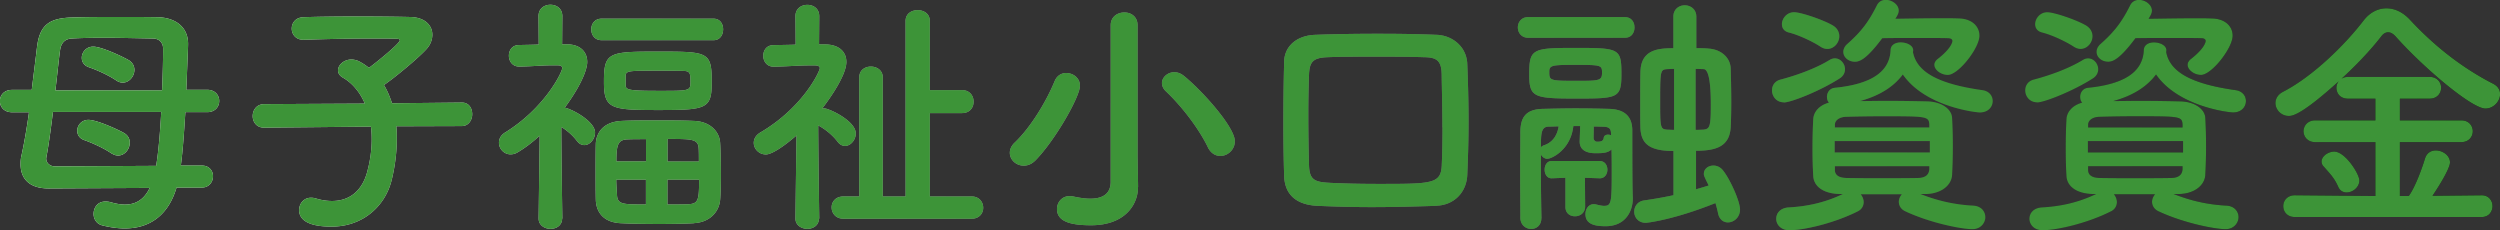
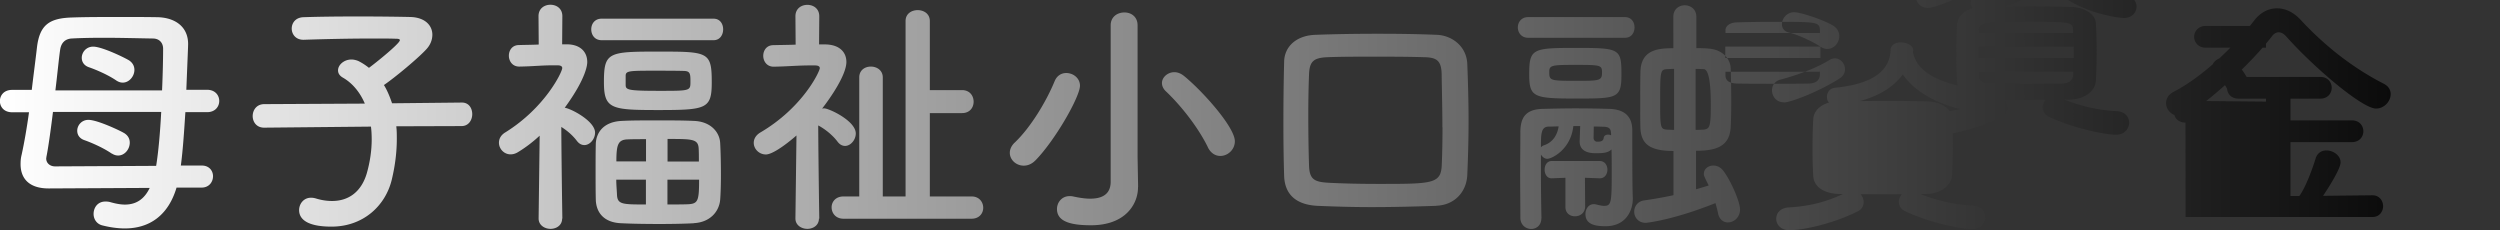
<svg xmlns="http://www.w3.org/2000/svg" data-name="レイヤー 2" width="236.95" height="21.82" viewBox="0 0 236.95 21.82">
  <rect x="0" y="0" width="236.95" height="21.82" fill="#333333" stroke="none" />
  <defs>
    <linearGradient id="a" data-name="名称未設定グラデーション" x1="0" y1="10.91" x2="236.95" y2="10.91" gradientUnits="userSpaceOnUse">
      <stop offset="0" stop-color="#fff" />
      <stop offset="1" />
    </linearGradient>
  </defs>
  <g data-name="design">
-     <path d="M16.73 17.79c-.79 2.64-2.57 3.86-4.9 3.86-.67 0-1.39-.1-2.14-.29-.55-.14-.82-.62-.82-1.08 0-.6.38-1.18 1.13-1.18.17 0 .34.02.5.07.5.14.94.22 1.34.22 1.08 0 1.85-.53 2.35-1.58l-9.53.05h-.05c-1.92 0-2.66-1.01-2.66-2.3 0-.29.02-.58.1-.89.26-1.18.5-2.59.7-4.03H1.14c-.77 0-1.15-.53-1.15-1.06s.38-1.06 1.15-1.06h1.87c.17-1.44.36-2.86.5-4.08.26-2.06 1.15-2.71 3.26-2.78 1.37-.05 2.95-.05 4.51-.05 1.27 0 2.54 0 3.67.02 1.7.05 2.88.94 2.88 2.54 0 .26-.05 1.32-.17 4.34h1.97c.77 0 1.15.53 1.15 1.06s-.38 1.06-1.15 1.06h-2.06c-.12 1.85-.24 3.67-.43 5.06h1.99c.7 0 1.06.5 1.06 1.01 0 .55-.38 1.08-1.08 1.08h-2.4zM5.02 10.61c-.22 1.8-.46 3.48-.62 4.25 0 .05-.02.12-.02.17 0 .41.34.74.84.74l9.58-.05c.22-1.34.38-3.22.48-5.11H5.02zm10.34-2.04c.07-1.58.1-3.02.1-3.96 0-.48-.29-.94-.94-.96-1.37-.02-3.05-.07-4.68-.07-1.1 0-2.16.02-3.07.07-.62.05-.96.43-1.06 1.01-.12.77-.26 2.28-.46 3.91h10.1zm-4.78 5.98c-.84-.58-2.04-1.08-2.59-1.27-.48-.17-.67-.53-.67-.89 0-.5.41-1.03 1.06-1.03.89 0 3.24 1.13 3.46 1.3.34.24.46.55.46.86 0 .62-.48 1.22-1.1 1.22-.19 0-.38-.05-.6-.19zm.46-6.91c-.84-.58-2.06-1.08-2.62-1.27-.48-.17-.67-.53-.67-.89 0-.53.43-1.06 1.08-1.06.89 0 3.19 1.15 3.43 1.32.34.24.48.55.48.89 0 .6-.5 1.2-1.1 1.2-.19 0-.38-.05-.6-.19zm26.52 4.34c.05.38.05.77.05 1.2 0 1.15-.14 2.45-.48 3.86-.6 2.47-2.71 4.44-5.71 4.44-2.4 0-3.07-.77-3.07-1.56 0-.6.43-1.18 1.13-1.18.14 0 .29.02.46.07.55.17 1.06.24 1.54.24 1.58 0 2.78-.89 3.29-2.64.31-1.1.46-2.18.46-3.19 0-.43-.02-.84-.07-1.22l-10.11.1h-.02c-.72 0-1.08-.55-1.08-1.1s.36-1.13 1.1-1.13l9.53-.05c-.46-1.08-1.18-1.94-2.06-2.45-.34-.19-.48-.43-.48-.7 0-.53.58-1.03 1.27-1.03.19 0 .43.05.65.14.34.17.67.38 1.01.65.53-.38 2.93-2.3 2.93-2.62 0-.1-.12-.14-.41-.14-.62-.02-1.34-.02-2.09-.02-2.09 0-4.54.05-6.6.12h-.05c-.72 0-1.1-.53-1.1-1.06s.36-1.06 1.13-1.08c1.49-.05 3.34-.07 5.14-.07s3.58.02 4.92.05c1.46.02 2.14.82 2.14 1.68 0 .48-.19.98-.58 1.39-.72.79-2.86 2.59-4.01 3.38.31.5.55 1.08.77 1.73l6.6-.07h.02c.67 0 .98.55.98 1.1s-.34 1.13-1.01 1.13l-6.17.02zm15.72 8.73c0 .65-.55.98-1.1.98s-1.13-.34-1.13-.98v-.02l.1-7.83c-.65.6-1.34 1.13-2.09 1.58-.24.14-.46.19-.67.19-.62 0-1.1-.53-1.1-1.1 0-.36.17-.72.6-.98 3.79-2.35 5.4-5.74 5.4-6.1 0-.24-.31-.26-.46-.26h-.38c-1.18 0-1.87.1-3.22.12h-.02c-.65 0-.98-.53-.98-1.03s.31-1.01.96-1.01c.65-.02 1.27-.02 1.87-.05l-.02-2.69c0-.72.55-1.08 1.13-1.08s1.13.36 1.13 1.08l-.02 2.67h.48c1.25.02 1.9.72 1.9 1.68 0 .17-.02 1.44-2.14 4.34.05 0 .1 0 .14.02.79.22 2.74 1.32 2.74 2.33 0 .62-.5 1.18-1.01 1.18-.24 0-.48-.1-.7-.38-.41-.55-.96-1.01-1.49-1.34.02 3.74.1 8.67.1 8.67v.02zm3.74-16.9c-.65 0-.98-.5-.98-1.03s.34-1.01.98-1.01h10.61c.62 0 .91.5.91 1.01s-.29 1.03-.91 1.03H57.02zm8.74 17.35c-.96.05-2.11.07-3.24.07-1.3 0-2.59-.02-3.6-.07-1.63-.05-2.4-.96-2.45-2.21-.02-.84-.02-1.78-.02-2.69s0-1.85.02-2.66c.05-1.01.7-2.06 2.47-2.14.94-.05 2.14-.05 3.34-.05s2.45 0 3.48.05c1.56.05 2.45 1.03 2.5 2.11.05.89.07 1.97.07 3.02 0 .84-.02 1.66-.07 2.33-.1 1.18-1.01 2.16-2.5 2.23zM62.4 10.43c-4.49 0-5.16-.1-5.16-2.66 0-2.83.43-2.88 5.16-2.88s5.06.02 5.06 2.9c0 2.52-.48 2.64-5.06 2.64zm-1.18 2.76c-.65 0-1.25 0-1.7.02-.94.02-1.1.48-1.1 2.09h2.81v-2.11zm0 3.84h-2.81c0 .5.05.98.07 1.46.05.89.55.89 2.74.89v-2.35zm-1.92-9c0 .48.14.58 3.19.58s2.95 0 2.95-.98c0-.72-.07-.91-.72-.91-.74-.02-1.78-.02-2.78-.02-2.3 0-2.62.02-2.64.46v.89zm6.94 7.27c0-.43 0-.84-.02-1.22-.05-.91-.6-.91-2.95-.91v2.14h2.98zm-2.98 1.73v2.35c.7 0 1.39 0 1.94-.02.96-.05 1.06-.31 1.06-2.33h-3zm14.36 3.68c0 .65-.55.98-1.1.98s-1.13-.34-1.13-.98v-.02l.1-7.85c-1.22 1.06-2.35 1.8-2.9 1.8-.65 0-1.15-.53-1.15-1.1 0-.36.19-.72.62-.98 4.06-2.38 5.64-5.81 5.64-6.1 0-.24-.31-.26-.48-.26h-.38c-1.3 0-2.16.1-3.5.12h-.02c-.65 0-.98-.53-.98-1.03s.31-1.01.96-1.01c.7-.02 1.39-.02 2.11-.05l-.02-2.69c0-.72.55-1.08 1.13-1.08s1.13.36 1.13 1.08l-.02 2.67h.6c1.32.02 1.99.72 1.99 1.66 0 1.22-1.49 3.38-2.3 4.42.05 0 .12-.02.19-.02.46 0 3 1.18 3 2.38 0 .62-.5 1.18-1.01 1.18-.24 0-.48-.1-.7-.38-.5-.67-1.25-1.25-1.85-1.56.02 3.77.1 8.83.1 8.83v.02zm2.33.02c-.74 0-1.13-.53-1.13-1.08 0-.5.36-1.03 1.13-1.03h1.49V7.34c0-.7.55-1.03 1.1-1.03s1.13.34 1.13 1.03v11.28h2.16V1.99c0-.7.58-1.03 1.15-1.03s1.15.34 1.15 1.03v6.55h3.05c.74 0 1.1.55 1.1 1.1s-.36 1.08-1.1 1.08h-3.05v7.9h3.96c.72 0 1.1.53 1.1 1.08 0 .5-.36 1.03-1.1 1.03H79.95zm17.08-5.03c-.72 0-1.32-.55-1.32-1.22 0-.31.14-.67.48-.98 1.51-1.44 2.98-3.89 3.77-5.81.22-.53.65-.77 1.1-.77.65 0 1.3.48 1.3 1.2 0 1.06-2.38 5.21-4.22 7.08-.36.36-.74.5-1.1.5zm10.83 2.02v.05c0 1.51-1.13 3.58-4.46 3.58-1.94 0-3.22-.36-3.22-1.54 0-.62.46-1.22 1.18-1.22.1 0 .22 0 .31.02.55.12 1.13.22 1.66.22 1.08 0 1.94-.38 1.94-1.61V2.4c0-.82.65-1.22 1.3-1.22s1.25.41 1.25 1.22v12.48l.05 2.83zm6.62-3.77c-.89-1.82-2.47-3.86-3.94-5.26-.29-.26-.41-.55-.41-.82 0-.55.55-1.03 1.18-1.03.29 0 .62.12.91.36 1.75 1.42 4.82 4.85 4.82 6.19 0 .79-.67 1.39-1.37 1.39-.46 0-.91-.24-1.2-.84zm21.63 5.56c-2.09.07-4.13.12-6.14.12-1.73 0-3.41-.05-5.09-.12-2.06-.1-3.12-1.1-3.17-2.86-.05-1.61-.07-3.26-.07-4.97 0-1.9.02-3.84.07-5.81.02-1.49 1.2-2.52 2.98-2.57 1.9-.07 3.86-.1 5.86-.1 1.82 0 3.7.02 5.62.1 1.44.05 2.83 1.08 2.9 2.76.07 1.75.12 3.6.12 5.4s-.05 3.53-.12 5.11c-.07 1.66-1.25 2.88-2.95 2.93zm.6-7.44c0-1.78-.05-3.5-.07-5.02-.02-1.37-.53-1.61-1.7-1.63-1.61-.05-3.22-.05-4.75-.05s-3.02 0-4.34.05c-1.37.05-1.73.41-1.78 1.63-.05 1.3-.07 2.57-.07 3.82 0 1.61.02 3.22.07 4.83.05 1.37.55 1.56 2.02 1.63 1.42.07 2.95.1 4.54.1 5.14 0 5.95 0 6.02-1.8.05-1.15.07-2.35.07-3.55zm8.13-8.49c-.65 0-.98-.5-.98-.98 0-.5.34-.98.98-.98h9.17c.62 0 .91.48.91.98s-.29.98-.91.98h-9.17zm1.25 17.11c0 .67-.48 1.01-.96 1.01-.5 0-1.01-.36-1.03-1.03 0-1.32-.02-2.71-.02-4.13s.02-2.78.02-4.06c.02-1.32.48-2.11 2.09-2.16.89-.02 1.97-.05 3.1-.05s2.28.02 3.26.05c1.46.05 2.14.74 2.16 1.99 0 4.92.02 5.74.05 6.46v.05c0 1.1-.62 2.62-2.59 2.62-.98 0-1.9-.17-1.9-1.15 0-.48.29-.94.79-.94.07 0 .12 0 .19.02.29.07.55.14.79.14.67 0 .72-.31.72-3.07 0-.74 0-1.54-.02-2.28-.36.36-.91.36-1.51.36-.29 0-1.51 0-1.51-1.1v-.05l.05-1.42h-.65c-.24 2.23-2.04 3.1-2.47 3.1-.26 0-.48-.19-.6-.41v1.63c0 1.51.02 3.05.05 4.39v.02zm3.29-11.35c-4.01 0-4.44-.12-4.44-2.28 0-2.45.29-2.52 4.44-2.52s4.3.07 4.3 2.52c0 2.26-.38 2.28-4.3 2.28zM146.79 12c-.74 0-.74.72-.74 1.97.05-.07.14-.14.26-.19.98-.31 1.32-1.15 1.42-1.8-.31 0-.65.02-.94.02zm4.82 4.9l-1.39-.05.02 2.71c0 .62-.48.94-.96.94s-.91-.29-.91-.89v-2.76l-1.3.05h-.02c-.43 0-.65-.41-.65-.82s.22-.82.67-.82h4.54c.5 0 .74.41.74.82s-.24.82-.72.82h-.02zm-2.3-10.75c-2.14 0-2.47.02-2.47.62 0 .86 0 .89 2.5.89 2.23 0 2.5 0 2.5-.77 0-.72-.1-.74-2.52-.74zm3.38 6.46c-.02-.38-.14-.58-.72-.6-.31 0-.6-.02-.91-.02l-.02 1.08c0 .22.17.36.31.36.34 0 .6-.02.65-.36.02-.22.22-.31.41-.31.1 0 .19.02.29.07v-.22zm5.93 1.7c-2.33 0-3.07-.72-3.14-2.16-.02-.55-.02-1.37-.02-2.21 0-1.13 0-2.33.02-3.07.02-2.14 1.61-2.3 3.12-2.3V1.58c0-.72.55-1.08 1.08-1.08s1.1.36 1.1 1.08v2.98c.5 0 .96.02 1.2.05 1.1.07 2.04.82 2.06 1.92.02.84.05 1.99.05 3.1 0 .91-.02 1.78-.05 2.4-.1 1.82-1.32 2.26-3.29 2.26v3.65c.41-.12.82-.24 1.2-.36-.41-.82-.46-.94-.46-1.1 0-.48.43-.79.91-.79.29 0 .6.12.84.38.67.77 1.68 2.98 1.68 3.79 0 .74-.58 1.22-1.15 1.22-.41 0-.82-.26-.94-.89-.05-.26-.14-.6-.24-.94-4.08 1.63-6.53 1.87-6.6 1.87-.72 0-1.1-.53-1.1-1.06 0-.48.31-.96.91-1.06.98-.14 1.94-.31 2.81-.5v-4.2zm.05-7.78c-.26 0-.48.02-.62.02-.67.05-.7.07-.7 2.93 0 2.62 0 2.76.67 2.81.14 0 .36.02.65.02V6.53zm2.04 5.78c.34 0 .58-.02.72-.02.62-.07.72-.22.72-2.38q0-3.31-.67-3.36c-.19 0-.46-.02-.77-.02v5.78zm8.37-2.61c-.72 0-1.13-.58-1.13-1.13 0-.46.26-.89.82-1.03 1.56-.41 3.34-1.06 4.66-1.87.17-.1.34-.14.48-.14.53 0 .96.5.96 1.03 0 .31-.14.65-.53.89-1.92 1.22-4.61 2.26-5.26 2.26zm12.94 8.69c1.66.65 3.24 1.01 5.02 1.1.77.05 1.13.58 1.13 1.1s-.43 1.13-1.22 1.13c-1.1 0-4.1-.62-6.38-1.7-.41-.19-.6-.55-.6-.89 0-.26.12-.53.29-.72h-3.91c.17.19.29.48.29.74 0 .34-.17.7-.58.89-2.18 1.1-5.06 1.78-6.46 1.78-.82 0-1.25-.55-1.25-1.08s.38-1.03 1.18-1.08c1.82-.1 3.48-.48 5.14-1.27h-.24c-1.63-.02-2.52-.74-2.57-1.7-.05-.84-.07-1.7-.07-2.57 0-.98.02-1.94.07-2.81.02-.6.46-1.3 1.49-1.58-.14-.14-.19-.36-.19-.55 0-.41.26-.82.77-.86 3.34-.34 5.18-1.46 5.26-3.58.02-.5.48-.72.96-.72.58 0 1.18.29 1.18.74v.1l-.02.07c.34 1.78 2.14 3 6.62 3.62.62.1.94.55.94 1.03 0 .53-.41 1.08-1.22 1.08-.36 0-5.18-.53-7.3-3.6-.82 1.1-2.11 1.99-4.06 2.52.84 0 1.68-.02 2.54-.02 1.22 0 2.47.02 3.79.05 1.39.02 2.35.72 2.4 1.56.05.91.07 1.8.07 2.69s-.02 1.78-.07 2.71c-.05.98-1.01 1.8-2.52 1.82h-.46zm-9.48-13.97c-.86-.55-2.14-1.13-3-1.34-.46-.12-.65-.43-.65-.79 0-.53.46-1.13 1.15-1.13.65 0 2.71.7 3.62 1.22.48.26.67.67.67 1.06 0 .6-.5 1.2-1.13 1.2-.22 0-.43-.07-.67-.22zm10.37 8.95h-9.02v1.08h9.02v-1.08zm-.05-1.58c-.05-.77-.29-.77-4.46-.77-1.15 0-2.3.02-3.41.05-.7.02-1.06.36-1.08.72v.29h8.95v-.29zm0 3.96h-8.95v.38c.02.53.46.72 1.1.74 1.08.02 2.21.02 3.36.02s2.3 0 3.43-.02c.67-.02 1.03-.29 1.06-.84v-.29zm-3.22-13.97c1.39-.02 3-.05 4.37-.05.62 0 1.18 0 1.63.02 1.25.02 1.97.74 1.97 1.63 0 1.18-1.99 3.72-3 3.72-.65 0-1.27-.48-1.27-.96 0-.19.1-.36.29-.53 1.22-.94 1.42-1.56 1.42-1.73 0-.14-.12-.26-.43-.26-.53-.02-1.61-.02-2.81-.02s-2.45 0-3.41.02c-1.49 1.99-2.14 2.23-2.59 2.23-.6 0-1.1-.41-1.1-.94 0-.24.12-.53.41-.77 1.27-1.13 1.99-2.06 2.78-3.65.19-.36.5-.5.84-.5.6 0 1.22.46 1.22 1.01 0 .17-.05.31-.14.48l-.17.29zm13.44 7.92c-.72 0-1.13-.58-1.13-1.13 0-.46.26-.89.82-1.03 1.56-.41 3.34-1.06 4.66-1.87.17-.1.34-.14.48-.14.53 0 .96.5.96 1.03 0 .31-.14.65-.53.89-1.92 1.22-4.61 2.26-5.26 2.26zm12.94 8.69c1.66.65 3.24 1.01 5.02 1.1.77.05 1.13.58 1.13 1.1s-.43 1.13-1.22 1.13c-1.1 0-4.1-.62-6.38-1.7-.41-.19-.6-.55-.6-.89 0-.26.12-.53.29-.72h-3.91c.17.19.29.48.29.74 0 .34-.17.7-.58.89-2.18 1.1-5.06 1.78-6.46 1.78-.82 0-1.25-.55-1.25-1.08s.38-1.03 1.18-1.08c1.82-.1 3.48-.48 5.14-1.27h-.24c-1.63-.02-2.52-.74-2.57-1.7-.05-.84-.07-1.7-.07-2.57 0-.98.02-1.94.07-2.81.02-.6.46-1.3 1.49-1.58-.14-.14-.19-.36-.19-.55 0-.41.26-.82.77-.86 3.34-.34 5.18-1.46 5.26-3.58.02-.5.48-.72.96-.72.58 0 1.18.29 1.18.74v.1l-.02.07c.34 1.78 2.14 3 6.62 3.62.62.1.94.55.94 1.03 0 .53-.41 1.08-1.22 1.08-.36 0-5.18-.53-7.3-3.6-.82 1.1-2.11 1.99-4.06 2.52.84 0 1.68-.02 2.54-.02 1.22 0 2.47.02 3.79.05 1.39.02 2.35.72 2.4 1.56.05.91.07 1.8.07 2.69s-.02 1.78-.07 2.71c-.05.98-1.01 1.8-2.52 1.82h-.46zm-9.48-13.97c-.86-.55-2.14-1.13-3-1.34-.46-.12-.65-.43-.65-.79 0-.53.46-1.13 1.15-1.13.65 0 2.71.7 3.62 1.22.48.26.67.67.67 1.06 0 .6-.5 1.2-1.13 1.2-.22 0-.43-.07-.67-.22zm10.37 8.95h-9.02v1.08h9.02v-1.08zm-.05-1.58c-.05-.77-.29-.77-4.46-.77-1.15 0-2.3.02-3.41.05-.7.02-1.06.36-1.08.72v.29h8.95v-.29zm0 3.96h-8.95v.38c.02.53.46.72 1.1.74 1.08.02 2.21.02 3.36.02s2.3 0 3.43-.02c.67-.02 1.03-.29 1.06-.84v-.29zm-3.22-13.97c1.39-.02 3-.05 4.37-.05.62 0 1.18 0 1.63.02 1.25.02 1.97.74 1.97 1.63 0 1.18-1.99 3.72-3 3.72-.65 0-1.27-.48-1.27-.96 0-.19.1-.36.29-.53 1.22-.94 1.42-1.56 1.42-1.73 0-.14-.12-.26-.43-.26-.53-.02-1.61-.02-2.81-.02s-2.45 0-3.41.02c-1.49 1.99-2.14 2.23-2.59 2.23-.6 0-1.1-.41-1.1-.94 0-.24.12-.53.41-.77 1.27-1.13 1.99-2.06 2.78-3.65.19-.36.5-.5.84-.5.6 0 1.22.46 1.22 1.01 0 .17-.05.31-.14.48l-.17.29zm13.87 18.79c-.72 0-1.1-.5-1.1-1.03s.38-1.03 1.1-1.03l7.63.07v-5.11h-5.71c-.72 0-1.1-.53-1.1-1.03s.38-1.03 1.1-1.03h5.71V9.35h-2.59c-.74 0-1.1-.5-1.1-1.03 0-.22.07-.43.22-.62-3.5 3.17-4.39 3.29-4.73 3.29-.74 0-1.27-.6-1.27-1.22 0-.41.22-.82.74-1.08 2.78-1.44 5.81-4.39 7.63-6.77.58-.74 1.34-1.13 2.14-1.13s1.58.36 2.28 1.13c2.35 2.52 4.99 4.56 7.85 6.02.46.24.65.6.65.98 0 .67-.6 1.37-1.39 1.37-1.3 0-5.86-3.86-8.5-6.82-.26-.29-.5-.41-.72-.41-.24 0-.48.14-.67.41-1.01 1.3-2.35 2.71-3.77 4.01.17-.12.38-.19.65-.19h7.73c.72 0 1.08.53 1.08 1.03s-.36 1.03-1.08 1.03h-2.83v2.06h5.83c.72 0 1.08.53 1.08 1.03s-.36 1.03-1.08 1.03h-5.83v5.11h.84c.6-.82 1.25-2.59 1.54-3.55.17-.55.58-.77 1.03-.77.65 0 1.34.48 1.34 1.13s-1.3 2.64-1.66 3.17l4.68-.05c.67 0 1.01.53 1.01 1.03s-.34 1.03-1.01 1.03h-17.71zm4.9-2.33c-.31 0-.62-.14-.79-.53-.38-.86-.79-1.25-1.39-1.94a.642.642 0 01-.19-.46c0-.5.62-.94 1.2-.94 1.03 0 2.38 2.11 2.38 2.74s-.62 1.13-1.2 1.13z" fill="url(#a)" />
-     <path d="M16.73 17.79c-.79 2.64-2.57 3.86-4.9 3.86-.67 0-1.39-.1-2.14-.29-.55-.14-.82-.62-.82-1.08 0-.6.38-1.18 1.13-1.18.17 0 .34.02.5.07.5.14.94.22 1.34.22 1.08 0 1.85-.53 2.35-1.58l-9.53.05h-.05c-1.92 0-2.66-1.01-2.66-2.3 0-.29.02-.58.1-.89.26-1.18.5-2.59.7-4.03H1.14c-.77 0-1.15-.53-1.15-1.06s.38-1.06 1.15-1.06h1.87c.17-1.44.36-2.86.5-4.08.26-2.06 1.15-2.71 3.26-2.78 1.37-.05 2.95-.05 4.51-.05 1.27 0 2.54 0 3.67.02 1.7.05 2.88.94 2.88 2.54 0 .26-.05 1.32-.17 4.34h1.97c.77 0 1.15.53 1.15 1.06s-.38 1.06-1.15 1.06h-2.06c-.12 1.85-.24 3.67-.43 5.06h1.99c.7 0 1.06.5 1.06 1.01 0 .55-.38 1.08-1.08 1.08h-2.4zM5.02 10.61c-.22 1.8-.46 3.48-.62 4.25 0 .05-.02.12-.02.17 0 .41.34.74.84.74l9.58-.05c.22-1.34.38-3.22.48-5.11H5.02zm10.34-2.04c.07-1.58.1-3.02.1-3.96 0-.48-.29-.94-.94-.96-1.37-.02-3.05-.07-4.68-.07-1.1 0-2.16.02-3.07.07-.62.05-.96.43-1.06 1.01-.12.77-.26 2.28-.46 3.91h10.1zm-4.78 5.98c-.84-.58-2.04-1.08-2.59-1.27-.48-.17-.67-.53-.67-.89 0-.5.41-1.03 1.06-1.03.89 0 3.24 1.13 3.46 1.3.34.24.46.55.46.86 0 .62-.48 1.22-1.1 1.22-.19 0-.38-.05-.6-.19zm.46-6.91c-.84-.58-2.06-1.08-2.62-1.27-.48-.17-.67-.53-.67-.89 0-.53.43-1.06 1.08-1.06.89 0 3.19 1.15 3.43 1.32.34.24.48.55.48.89 0 .6-.5 1.2-1.1 1.2-.19 0-.38-.05-.6-.19zm26.52 4.34c.05.38.05.77.05 1.2 0 1.15-.14 2.45-.48 3.86-.6 2.47-2.71 4.44-5.71 4.44-2.4 0-3.07-.77-3.07-1.56 0-.6.43-1.18 1.13-1.18.14 0 .29.02.46.07.55.17 1.06.24 1.54.24 1.58 0 2.78-.89 3.29-2.64.31-1.1.46-2.18.46-3.19 0-.43-.02-.84-.07-1.22l-10.11.1h-.02c-.72 0-1.08-.55-1.08-1.1s.36-1.13 1.1-1.13l9.53-.05c-.46-1.08-1.18-1.94-2.06-2.45-.34-.19-.48-.43-.48-.7 0-.53.58-1.03 1.27-1.03.19 0 .43.05.65.14.34.17.67.38 1.01.65.53-.38 2.93-2.3 2.93-2.62 0-.1-.12-.14-.41-.14-.62-.02-1.34-.02-2.09-.02-2.09 0-4.54.05-6.6.12h-.05c-.72 0-1.1-.53-1.1-1.06s.36-1.06 1.13-1.08c1.49-.05 3.34-.07 5.14-.07s3.58.02 4.92.05c1.46.02 2.14.82 2.14 1.68 0 .48-.19.98-.58 1.39-.72.79-2.86 2.59-4.01 3.38.31.5.55 1.08.77 1.73l6.6-.07h.02c.67 0 .98.55.98 1.1s-.34 1.13-1.01 1.13l-6.17.02zm15.72 8.73c0 .65-.55.98-1.1.98s-1.13-.34-1.13-.98v-.02l.1-7.83c-.65.6-1.34 1.13-2.09 1.58-.24.14-.46.19-.67.19-.62 0-1.1-.53-1.1-1.1 0-.36.17-.72.6-.98 3.79-2.35 5.4-5.74 5.4-6.1 0-.24-.31-.26-.46-.26h-.38c-1.18 0-1.87.1-3.22.12h-.02c-.65 0-.98-.53-.98-1.03s.31-1.01.96-1.01c.65-.02 1.27-.02 1.87-.05l-.02-2.69c0-.72.55-1.08 1.13-1.08s1.13.36 1.13 1.08l-.02 2.67h.48c1.25.02 1.9.72 1.9 1.68 0 .17-.02 1.44-2.14 4.34.05 0 .1 0 .14.02.79.22 2.74 1.32 2.74 2.33 0 .62-.5 1.18-1.01 1.18-.24 0-.48-.1-.7-.38-.41-.55-.96-1.01-1.49-1.34.02 3.74.1 8.67.1 8.67v.02zm3.74-16.9c-.65 0-.98-.5-.98-1.03s.34-1.01.98-1.01h10.61c.62 0 .91.5.91 1.01s-.29 1.03-.91 1.03H57.02zm8.74 17.35c-.96.05-2.11.07-3.24.07-1.3 0-2.59-.02-3.6-.07-1.63-.05-2.4-.96-2.45-2.21-.02-.84-.02-1.78-.02-2.69s0-1.85.02-2.66c.05-1.01.7-2.06 2.47-2.14.94-.05 2.14-.05 3.34-.05s2.45 0 3.48.05c1.56.05 2.45 1.03 2.5 2.11.05.89.07 1.97.07 3.02 0 .84-.02 1.66-.07 2.33-.1 1.18-1.01 2.16-2.5 2.23zM62.4 10.43c-4.49 0-5.16-.1-5.16-2.66 0-2.83.43-2.88 5.16-2.88s5.06.02 5.06 2.9c0 2.52-.48 2.64-5.06 2.64zm-1.18 2.76c-.65 0-1.25 0-1.7.02-.94.02-1.1.48-1.1 2.09h2.81v-2.11zm0 3.84h-2.81c0 .5.05.98.07 1.46.05.89.55.89 2.74.89v-2.35zm-1.92-9c0 .48.14.58 3.19.58s2.95 0 2.95-.98c0-.72-.07-.91-.72-.91-.74-.02-1.78-.02-2.78-.02-2.3 0-2.62.02-2.64.46v.89zm6.94 7.27c0-.43 0-.84-.02-1.22-.05-.91-.6-.91-2.95-.91v2.14h2.98zm-2.98 1.73v2.35c.7 0 1.39 0 1.94-.02.96-.05 1.06-.31 1.06-2.33h-3zm14.36 3.68c0 .65-.55.98-1.1.98s-1.13-.34-1.13-.98v-.02l.1-7.85c-1.22 1.06-2.35 1.8-2.9 1.8-.65 0-1.15-.53-1.15-1.1 0-.36.19-.72.62-.98 4.06-2.38 5.64-5.81 5.64-6.1 0-.24-.31-.26-.48-.26h-.38c-1.3 0-2.16.1-3.5.12h-.02c-.65 0-.98-.53-.98-1.03s.31-1.01.96-1.01c.7-.02 1.39-.02 2.11-.05l-.02-2.69c0-.72.55-1.08 1.13-1.08s1.13.36 1.13 1.08l-.02 2.67h.6c1.32.02 1.99.72 1.99 1.66 0 1.22-1.49 3.38-2.3 4.42.05 0 .12-.02.19-.02.46 0 3 1.18 3 2.38 0 .62-.5 1.18-1.01 1.18-.24 0-.48-.1-.7-.38-.5-.67-1.25-1.25-1.85-1.56.02 3.77.1 8.83.1 8.83v.02zm2.33.02c-.74 0-1.13-.53-1.13-1.08 0-.5.36-1.03 1.13-1.03h1.49V7.34c0-.7.55-1.03 1.1-1.03s1.13.34 1.13 1.03v11.28h2.16V1.99c0-.7.58-1.03 1.15-1.03s1.15.34 1.15 1.03v6.55h3.05c.74 0 1.1.55 1.1 1.1s-.36 1.08-1.1 1.08h-3.05v7.9h3.96c.72 0 1.1.53 1.1 1.08 0 .5-.36 1.03-1.1 1.03H79.95zm17.08-5.03c-.72 0-1.32-.55-1.32-1.22 0-.31.14-.67.48-.98 1.51-1.44 2.98-3.89 3.77-5.81.22-.53.65-.77 1.1-.77.65 0 1.3.48 1.3 1.2 0 1.06-2.38 5.21-4.22 7.08-.36.36-.74.5-1.1.5zm10.83 2.02v.05c0 1.51-1.13 3.58-4.46 3.58-1.94 0-3.22-.36-3.22-1.54 0-.62.46-1.22 1.18-1.22.1 0 .22 0 .31.02.55.12 1.13.22 1.66.22 1.08 0 1.94-.38 1.94-1.61V2.4c0-.82.65-1.22 1.3-1.22s1.25.41 1.25 1.22v12.48l.05 2.83zm6.62-3.77c-.89-1.82-2.47-3.86-3.94-5.26-.29-.26-.41-.55-.41-.82 0-.55.55-1.03 1.18-1.03.29 0 .62.12.91.36 1.75 1.42 4.82 4.85 4.82 6.19 0 .79-.67 1.39-1.37 1.39-.46 0-.91-.24-1.2-.84zm21.63 5.56c-2.09.07-4.13.12-6.14.12-1.73 0-3.41-.05-5.09-.12-2.06-.1-3.12-1.1-3.17-2.86-.05-1.61-.07-3.26-.07-4.97 0-1.9.02-3.84.07-5.81.02-1.49 1.2-2.52 2.98-2.57 1.9-.07 3.86-.1 5.86-.1 1.82 0 3.7.02 5.62.1 1.44.05 2.83 1.08 2.9 2.76.07 1.75.12 3.6.12 5.4s-.05 3.53-.12 5.11c-.07 1.66-1.25 2.88-2.95 2.93zm.6-7.44c0-1.78-.05-3.5-.07-5.02-.02-1.37-.53-1.61-1.7-1.63-1.61-.05-3.22-.05-4.75-.05s-3.02 0-4.34.05c-1.37.05-1.73.41-1.78 1.63-.05 1.3-.07 2.57-.07 3.82 0 1.61.02 3.22.07 4.83.05 1.37.55 1.56 2.02 1.63 1.42.07 2.95.1 4.54.1 5.14 0 5.95 0 6.02-1.8.05-1.15.07-2.35.07-3.55zm8.13-8.49c-.65 0-.98-.5-.98-.98 0-.5.34-.98.98-.98h9.17c.62 0 .91.48.91.98s-.29.98-.91.98h-9.17zm1.25 17.11c0 .67-.48 1.01-.96 1.01-.5 0-1.01-.36-1.03-1.03 0-1.32-.02-2.71-.02-4.13s.02-2.78.02-4.06c.02-1.32.48-2.11 2.09-2.16.89-.02 1.97-.05 3.1-.05s2.28.02 3.26.05c1.46.05 2.14.74 2.16 1.99 0 4.92.02 5.74.05 6.46v.05c0 1.1-.62 2.62-2.59 2.62-.98 0-1.9-.17-1.9-1.15 0-.48.29-.94.79-.94.07 0 .12 0 .19.02.29.07.55.14.79.14.67 0 .72-.31.72-3.07 0-.74 0-1.54-.02-2.28-.36.36-.91.36-1.51.36-.29 0-1.51 0-1.51-1.1v-.05l.05-1.42h-.65c-.24 2.23-2.04 3.1-2.47 3.1-.26 0-.48-.19-.6-.41v1.63c0 1.51.02 3.05.05 4.39v.02zm3.29-11.35c-4.01 0-4.44-.12-4.44-2.28 0-2.45.29-2.52 4.44-2.52s4.3.07 4.3 2.52c0 2.26-.38 2.28-4.3 2.28zM146.79 12c-.74 0-.74.72-.74 1.97.05-.07.14-.14.26-.19.98-.31 1.32-1.15 1.42-1.8-.31 0-.65.02-.94.02zm4.82 4.9l-1.39-.05.02 2.71c0 .62-.48.94-.96.94s-.91-.29-.91-.89v-2.76l-1.3.05h-.02c-.43 0-.65-.41-.65-.82s.22-.82.67-.82h4.54c.5 0 .74.41.74.82s-.24.82-.72.82h-.02zm-2.3-10.75c-2.14 0-2.47.02-2.47.62 0 .86 0 .89 2.5.89 2.23 0 2.5 0 2.5-.77 0-.72-.1-.74-2.52-.74zm3.38 6.46c-.02-.38-.14-.58-.72-.6-.31 0-.6-.02-.91-.02l-.02 1.08c0 .22.17.36.31.36.34 0 .6-.02.65-.36.02-.22.22-.31.41-.31.1 0 .19.02.29.07v-.22zm5.93 1.7c-2.33 0-3.07-.72-3.14-2.16-.02-.55-.02-1.37-.02-2.21 0-1.13 0-2.33.02-3.07.02-2.14 1.61-2.3 3.12-2.3V1.58c0-.72.55-1.08 1.08-1.08s1.1.36 1.1 1.08v2.98c.5 0 .96.02 1.2.05 1.1.07 2.04.82 2.06 1.92.02.84.05 1.99.05 3.1 0 .91-.02 1.78-.05 2.4-.1 1.82-1.32 2.26-3.29 2.26v3.65c.41-.12.82-.24 1.2-.36-.41-.82-.46-.94-.46-1.1 0-.48.43-.79.91-.79.29 0 .6.12.84.38.67.77 1.68 2.98 1.68 3.79 0 .74-.58 1.22-1.15 1.22-.41 0-.82-.26-.94-.89-.05-.26-.14-.6-.24-.94-4.08 1.63-6.53 1.87-6.6 1.87-.72 0-1.1-.53-1.1-1.06 0-.48.31-.96.91-1.06.98-.14 1.94-.31 2.81-.5v-4.2zm.05-7.78c-.26 0-.48.02-.62.02-.67.05-.7.07-.7 2.93 0 2.62 0 2.76.67 2.81.14 0 .36.02.65.02V6.53zm2.04 5.78c.34 0 .58-.02.72-.02.62-.07.72-.22.72-2.38q0-3.31-.67-3.36c-.19 0-.46-.02-.77-.02v5.78zm8.37-2.61c-.72 0-1.13-.58-1.13-1.13 0-.46.26-.89.82-1.03 1.56-.41 3.34-1.06 4.66-1.87.17-.1.34-.14.48-.14.53 0 .96.5.96 1.03 0 .31-.14.65-.53.89-1.92 1.22-4.61 2.26-5.26 2.26zm12.94 8.69c1.66.65 3.24 1.01 5.02 1.1.77.05 1.13.58 1.13 1.1s-.43 1.13-1.22 1.13c-1.1 0-4.1-.62-6.38-1.7-.41-.19-.6-.55-.6-.89 0-.26.12-.53.29-.72h-3.91c.17.19.29.48.29.74 0 .34-.17.7-.58.89-2.18 1.1-5.06 1.78-6.46 1.78-.82 0-1.25-.55-1.25-1.08s.38-1.03 1.18-1.08c1.82-.1 3.48-.48 5.14-1.27h-.24c-1.63-.02-2.52-.74-2.57-1.7-.05-.84-.07-1.7-.07-2.57 0-.98.02-1.94.07-2.81.02-.6.46-1.3 1.49-1.58-.14-.14-.19-.36-.19-.55 0-.41.26-.82.77-.86 3.34-.34 5.18-1.46 5.26-3.58.02-.5.48-.72.96-.72.58 0 1.18.29 1.18.74v.1l-.02.07c.34 1.78 2.14 3 6.62 3.62.62.1.94.55.94 1.03 0 .53-.41 1.08-1.22 1.08-.36 0-5.18-.53-7.3-3.6-.82 1.1-2.11 1.99-4.06 2.52.84 0 1.68-.02 2.54-.02 1.22 0 2.47.02 3.79.05 1.39.02 2.35.72 2.4 1.56.05.91.07 1.8.07 2.69s-.02 1.78-.07 2.71c-.05.98-1.01 1.8-2.52 1.82h-.46zm-9.48-13.97c-.86-.55-2.14-1.13-3-1.34-.46-.12-.65-.43-.65-.79 0-.53.46-1.13 1.15-1.13.65 0 2.71.7 3.62 1.22.48.26.67.67.67 1.06 0 .6-.5 1.2-1.13 1.2-.22 0-.43-.07-.67-.22zm10.37 8.95h-9.02v1.08h9.02v-1.08zm-.05-1.58c-.05-.77-.29-.77-4.46-.77-1.15 0-2.3.02-3.41.05-.7.02-1.06.36-1.08.72v.29h8.95v-.29zm0 3.96h-8.95v.38c.02.53.46.72 1.1.74 1.08.02 2.21.02 3.36.02s2.3 0 3.43-.02c.67-.02 1.03-.29 1.06-.84v-.29zm-3.22-13.97c1.39-.02 3-.05 4.37-.05.62 0 1.18 0 1.63.02 1.25.02 1.97.74 1.97 1.63 0 1.18-1.99 3.72-3 3.72-.65 0-1.27-.48-1.27-.96 0-.19.1-.36.29-.53 1.22-.94 1.42-1.56 1.42-1.73 0-.14-.12-.26-.43-.26-.53-.02-1.61-.02-2.81-.02s-2.45 0-3.41.02c-1.49 1.99-2.14 2.23-2.59 2.23-.6 0-1.1-.41-1.1-.94 0-.24.12-.53.41-.77 1.27-1.13 1.99-2.06 2.78-3.65.19-.36.5-.5.84-.5.6 0 1.22.46 1.22 1.01 0 .17-.05.31-.14.48l-.17.29zm13.44 7.92c-.72 0-1.13-.58-1.13-1.13 0-.46.26-.89.82-1.03 1.56-.41 3.34-1.06 4.66-1.87.17-.1.34-.14.48-.14.53 0 .96.5.96 1.03 0 .31-.14.65-.53.89-1.92 1.22-4.61 2.26-5.26 2.26zm12.94 8.69c1.66.65 3.24 1.01 5.02 1.1.77.05 1.13.58 1.13 1.1s-.43 1.13-1.22 1.13c-1.1 0-4.1-.62-6.38-1.7-.41-.19-.6-.55-.6-.89 0-.26.12-.53.29-.72h-3.91c.17.19.29.48.29.74 0 .34-.17.7-.58.89-2.18 1.1-5.06 1.78-6.46 1.78-.82 0-1.25-.55-1.25-1.08s.38-1.03 1.18-1.08c1.82-.1 3.48-.48 5.14-1.27h-.24c-1.63-.02-2.52-.74-2.57-1.7-.05-.84-.07-1.7-.07-2.57 0-.98.02-1.94.07-2.81.02-.6.46-1.3 1.49-1.58-.14-.14-.19-.36-.19-.55 0-.41.26-.82.77-.86 3.34-.34 5.18-1.46 5.26-3.58.02-.5.48-.72.96-.72.58 0 1.18.29 1.18.74v.1l-.02.07c.34 1.78 2.14 3 6.62 3.62.62.1.94.55.94 1.03 0 .53-.41 1.08-1.22 1.08-.36 0-5.18-.53-7.3-3.6-.82 1.1-2.11 1.99-4.06 2.52.84 0 1.68-.02 2.54-.02 1.22 0 2.47.02 3.79.05 1.39.02 2.35.72 2.4 1.56.05.91.07 1.8.07 2.69s-.02 1.78-.07 2.71c-.05.98-1.01 1.8-2.52 1.82h-.46zm-9.48-13.97c-.86-.55-2.14-1.13-3-1.34-.46-.12-.65-.43-.65-.79 0-.53.46-1.13 1.15-1.13.65 0 2.71.7 3.62 1.22.48.26.67.67.67 1.06 0 .6-.5 1.2-1.13 1.2-.22 0-.43-.07-.67-.22zm10.37 8.95h-9.02v1.08h9.02v-1.08zm-.05-1.58c-.05-.77-.29-.77-4.46-.77-1.15 0-2.3.02-3.41.05-.7.02-1.06.36-1.08.72v.29h8.95v-.29zm0 3.96h-8.95v.38c.02.53.46.72 1.1.74 1.08.02 2.21.02 3.36.02s2.3 0 3.43-.02c.67-.02 1.03-.29 1.06-.84v-.29zm-3.22-13.97c1.39-.02 3-.05 4.37-.05.62 0 1.18 0 1.63.02 1.25.02 1.97.74 1.97 1.63 0 1.18-1.99 3.72-3 3.72-.65 0-1.27-.48-1.27-.96 0-.19.1-.36.29-.53 1.22-.94 1.42-1.56 1.42-1.73 0-.14-.12-.26-.43-.26-.53-.02-1.61-.02-2.81-.02s-2.45 0-3.41.02c-1.49 1.99-2.14 2.23-2.59 2.23-.6 0-1.1-.41-1.1-.94 0-.24.12-.53.41-.77 1.27-1.13 1.99-2.06 2.78-3.65.19-.36.5-.5.84-.5.6 0 1.22.46 1.22 1.01 0 .17-.05.31-.14.48l-.17.29zm13.87 18.79c-.72 0-1.1-.5-1.1-1.03s.38-1.03 1.1-1.03l7.63.07v-5.11h-5.71c-.72 0-1.1-.53-1.1-1.03s.38-1.03 1.1-1.03h5.71V9.35h-2.59c-.74 0-1.1-.5-1.1-1.03 0-.22.07-.43.22-.62-3.5 3.17-4.39 3.29-4.73 3.29-.74 0-1.27-.6-1.27-1.22 0-.41.22-.82.74-1.08 2.78-1.44 5.81-4.39 7.63-6.77.58-.74 1.34-1.13 2.14-1.13s1.58.36 2.28 1.13c2.35 2.52 4.99 4.56 7.85 6.02.46.24.65.6.65.98 0 .67-.6 1.37-1.39 1.37-1.3 0-5.86-3.86-8.5-6.82-.26-.29-.5-.41-.72-.41-.24 0-.48.14-.67.41-1.01 1.3-2.35 2.71-3.77 4.01.17-.12.38-.19.65-.19h7.73c.72 0 1.08.53 1.08 1.03s-.36 1.03-1.08 1.03h-2.83v2.06h5.83c.72 0 1.08.53 1.08 1.03s-.36 1.03-1.08 1.03h-5.83v5.11h.84c.6-.82 1.25-2.59 1.54-3.55.17-.55.58-.77 1.03-.77.65 0 1.34.48 1.34 1.13s-1.3 2.64-1.66 3.17l4.68-.05c.67 0 1.01.53 1.01 1.03s-.34 1.03-1.01 1.03h-17.71zm4.9-2.33c-.31 0-.62-.14-.79-.53-.38-.86-.79-1.25-1.39-1.94a.642.642 0 01-.19-.46c0-.5.62-.94 1.2-.94 1.03 0 2.38 2.11 2.38 2.74s-.62 1.13-1.2 1.13z" fill="#3d9438" />
+     <path d="M16.73 17.79c-.79 2.64-2.57 3.86-4.9 3.86-.67 0-1.39-.1-2.14-.29-.55-.14-.82-.62-.82-1.08 0-.6.38-1.18 1.13-1.18.17 0 .34.02.5.07.5.14.94.22 1.34.22 1.08 0 1.85-.53 2.35-1.58l-9.53.05h-.05c-1.92 0-2.66-1.01-2.66-2.3 0-.29.02-.58.1-.89.26-1.18.5-2.59.7-4.03H1.14c-.77 0-1.15-.53-1.15-1.06s.38-1.06 1.15-1.06h1.87c.17-1.44.36-2.86.5-4.08.26-2.06 1.15-2.71 3.26-2.78 1.37-.05 2.95-.05 4.51-.05 1.27 0 2.54 0 3.67.02 1.7.05 2.88.94 2.88 2.54 0 .26-.05 1.32-.17 4.34h1.97c.77 0 1.15.53 1.15 1.06s-.38 1.06-1.15 1.06h-2.06c-.12 1.85-.24 3.67-.43 5.06h1.99c.7 0 1.06.5 1.06 1.01 0 .55-.38 1.08-1.08 1.08h-2.4zM5.02 10.61c-.22 1.8-.46 3.48-.62 4.25 0 .05-.02.12-.02.17 0 .41.34.74.84.74l9.58-.05c.22-1.34.38-3.22.48-5.11H5.02zm10.34-2.04c.07-1.58.1-3.02.1-3.96 0-.48-.29-.94-.94-.96-1.37-.02-3.05-.07-4.68-.07-1.1 0-2.16.02-3.07.07-.62.05-.96.43-1.06 1.01-.12.77-.26 2.28-.46 3.91h10.1zm-4.78 5.98c-.84-.58-2.04-1.08-2.59-1.27-.48-.17-.67-.53-.67-.89 0-.5.41-1.03 1.06-1.03.89 0 3.24 1.13 3.46 1.3.34.24.46.55.46.86 0 .62-.48 1.22-1.1 1.22-.19 0-.38-.05-.6-.19zm.46-6.91c-.84-.58-2.06-1.08-2.62-1.27-.48-.17-.67-.53-.67-.89 0-.53.43-1.06 1.08-1.06.89 0 3.19 1.15 3.43 1.32.34.24.48.55.48.89 0 .6-.5 1.2-1.1 1.2-.19 0-.38-.05-.6-.19zm26.52 4.34c.05.38.05.77.05 1.2 0 1.15-.14 2.45-.48 3.86-.6 2.47-2.71 4.44-5.71 4.44-2.4 0-3.07-.77-3.07-1.56 0-.6.43-1.18 1.13-1.18.14 0 .29.02.46.07.55.17 1.06.24 1.54.24 1.58 0 2.78-.89 3.29-2.64.31-1.1.46-2.18.46-3.19 0-.43-.02-.84-.07-1.22l-10.11.1h-.02c-.72 0-1.08-.55-1.08-1.1s.36-1.13 1.1-1.13l9.53-.05c-.46-1.08-1.18-1.94-2.06-2.45-.34-.19-.48-.43-.48-.7 0-.53.58-1.03 1.27-1.03.19 0 .43.05.65.14.34.17.67.38 1.01.65.53-.38 2.93-2.3 2.93-2.62 0-.1-.12-.14-.41-.14-.62-.02-1.34-.02-2.09-.02-2.09 0-4.54.05-6.6.12h-.05c-.72 0-1.1-.53-1.1-1.06s.36-1.06 1.13-1.08c1.49-.05 3.34-.07 5.14-.07s3.58.02 4.92.05c1.46.02 2.14.82 2.14 1.68 0 .48-.19.98-.58 1.39-.72.79-2.86 2.59-4.01 3.38.31.5.55 1.08.77 1.73l6.6-.07h.02c.67 0 .98.55.98 1.1s-.34 1.13-1.01 1.13l-6.17.02zm15.72 8.73c0 .65-.55.98-1.1.98s-1.13-.34-1.13-.98v-.02l.1-7.83c-.65.6-1.34 1.13-2.09 1.58-.24.14-.46.19-.67.19-.62 0-1.1-.53-1.1-1.1 0-.36.17-.72.6-.98 3.79-2.35 5.4-5.74 5.4-6.1 0-.24-.31-.26-.46-.26h-.38c-1.18 0-1.87.1-3.22.12h-.02c-.65 0-.98-.53-.98-1.03s.31-1.01.96-1.01c.65-.02 1.27-.02 1.87-.05l-.02-2.69c0-.72.55-1.08 1.13-1.08s1.13.36 1.13 1.08l-.02 2.67h.48c1.25.02 1.9.72 1.9 1.68 0 .17-.02 1.44-2.14 4.34.05 0 .1 0 .14.02.79.22 2.74 1.32 2.74 2.33 0 .62-.5 1.18-1.01 1.18-.24 0-.48-.1-.7-.38-.41-.55-.96-1.01-1.49-1.34.02 3.74.1 8.67.1 8.67v.02zm3.74-16.9c-.65 0-.98-.5-.98-1.03s.34-1.01.98-1.01h10.61c.62 0 .91.5.91 1.01s-.29 1.03-.91 1.03H57.02zm8.74 17.35c-.96.05-2.11.07-3.24.07-1.3 0-2.59-.02-3.6-.07-1.63-.05-2.4-.96-2.45-2.21-.02-.84-.02-1.78-.02-2.69s0-1.85.02-2.66c.05-1.01.7-2.06 2.47-2.14.94-.05 2.14-.05 3.34-.05s2.45 0 3.48.05c1.56.05 2.45 1.03 2.5 2.11.05.89.07 1.97.07 3.02 0 .84-.02 1.66-.07 2.33-.1 1.18-1.01 2.16-2.5 2.23zM62.4 10.43c-4.49 0-5.16-.1-5.16-2.66 0-2.83.43-2.88 5.16-2.88s5.06.02 5.06 2.9c0 2.52-.48 2.64-5.06 2.64zm-1.18 2.76c-.65 0-1.25 0-1.7.02-.94.02-1.1.48-1.1 2.09h2.81v-2.11zm0 3.84h-2.81c0 .5.05.98.07 1.46.05.89.55.89 2.74.89v-2.35zm-1.92-9c0 .48.14.58 3.19.58s2.95 0 2.95-.98c0-.72-.07-.91-.72-.91-.74-.02-1.78-.02-2.78-.02-2.3 0-2.62.02-2.64.46v.89zm6.94 7.27c0-.43 0-.84-.02-1.22-.05-.91-.6-.91-2.95-.91v2.14h2.98zm-2.98 1.73v2.35c.7 0 1.39 0 1.94-.02.96-.05 1.06-.31 1.06-2.33h-3zm14.36 3.68c0 .65-.55.98-1.1.98s-1.13-.34-1.13-.98v-.02l.1-7.85c-1.22 1.06-2.35 1.8-2.9 1.8-.65 0-1.15-.53-1.15-1.1 0-.36.19-.72.62-.98 4.06-2.38 5.64-5.81 5.64-6.1 0-.24-.31-.26-.48-.26h-.38c-1.3 0-2.16.1-3.5.12h-.02c-.65 0-.98-.53-.98-1.03s.31-1.01.96-1.01c.7-.02 1.39-.02 2.11-.05l-.02-2.69c0-.72.55-1.08 1.13-1.08s1.13.36 1.13 1.08l-.02 2.67h.6c1.32.02 1.99.72 1.99 1.66 0 1.22-1.49 3.38-2.3 4.42.05 0 .12-.02.19-.02.46 0 3 1.18 3 2.38 0 .62-.5 1.18-1.01 1.18-.24 0-.48-.1-.7-.38-.5-.67-1.25-1.25-1.85-1.56.02 3.77.1 8.83.1 8.83v.02zm2.33.02c-.74 0-1.13-.53-1.13-1.08 0-.5.36-1.03 1.13-1.03h1.49V7.34c0-.7.55-1.03 1.1-1.03s1.13.34 1.13 1.03v11.28h2.16V1.99c0-.7.58-1.03 1.15-1.03s1.15.34 1.15 1.03v6.55h3.05c.74 0 1.1.55 1.1 1.1s-.36 1.08-1.1 1.08h-3.05v7.9h3.96c.72 0 1.1.53 1.1 1.08 0 .5-.36 1.03-1.1 1.03H79.95zm17.08-5.03c-.72 0-1.32-.55-1.32-1.22 0-.31.14-.67.48-.98 1.51-1.44 2.98-3.89 3.77-5.81.22-.53.65-.77 1.1-.77.65 0 1.3.48 1.3 1.2 0 1.06-2.38 5.21-4.22 7.08-.36.36-.74.5-1.1.5zm10.83 2.02v.05c0 1.51-1.13 3.58-4.46 3.58-1.94 0-3.22-.36-3.22-1.54 0-.62.46-1.22 1.18-1.22.1 0 .22 0 .31.02.55.12 1.13.22 1.66.22 1.08 0 1.94-.38 1.94-1.61V2.4c0-.82.65-1.22 1.3-1.22s1.25.41 1.25 1.22v12.48l.05 2.83zm6.62-3.77c-.89-1.82-2.47-3.86-3.94-5.26-.29-.26-.41-.55-.41-.82 0-.55.55-1.03 1.18-1.03.29 0 .62.12.91.36 1.75 1.42 4.82 4.85 4.82 6.19 0 .79-.67 1.39-1.37 1.39-.46 0-.91-.24-1.2-.84zm21.63 5.56c-2.09.07-4.13.12-6.14.12-1.73 0-3.41-.05-5.09-.12-2.06-.1-3.12-1.1-3.17-2.86-.05-1.61-.07-3.26-.07-4.97 0-1.9.02-3.84.07-5.81.02-1.49 1.2-2.52 2.98-2.57 1.9-.07 3.86-.1 5.86-.1 1.82 0 3.7.02 5.62.1 1.44.05 2.83 1.08 2.9 2.76.07 1.75.12 3.6.12 5.4s-.05 3.53-.12 5.11c-.07 1.66-1.25 2.88-2.95 2.93zm.6-7.44c0-1.78-.05-3.5-.07-5.02-.02-1.37-.53-1.61-1.7-1.63-1.61-.05-3.22-.05-4.75-.05s-3.02 0-4.34.05c-1.37.05-1.73.41-1.78 1.63-.05 1.3-.07 2.57-.07 3.82 0 1.61.02 3.22.07 4.83.05 1.37.55 1.56 2.02 1.63 1.42.07 2.95.1 4.54.1 5.14 0 5.95 0 6.02-1.8.05-1.15.07-2.35.07-3.55zm8.13-8.49c-.65 0-.98-.5-.98-.98 0-.5.34-.98.98-.98h9.17c.62 0 .91.48.91.98s-.29.98-.91.98h-9.17zm1.25 17.11c0 .67-.48 1.01-.96 1.01-.5 0-1.01-.36-1.03-1.03 0-1.32-.02-2.71-.02-4.13s.02-2.78.02-4.06c.02-1.32.48-2.11 2.09-2.16.89-.02 1.97-.05 3.1-.05s2.28.02 3.26.05c1.46.05 2.14.74 2.16 1.99 0 4.92.02 5.74.05 6.46v.05c0 1.1-.62 2.62-2.59 2.62-.98 0-1.9-.17-1.9-1.15 0-.48.29-.94.79-.94.07 0 .12 0 .19.02.29.07.55.14.79.14.67 0 .72-.31.72-3.07 0-.74 0-1.54-.02-2.28-.36.36-.91.36-1.51.36-.29 0-1.51 0-1.51-1.1v-.05l.05-1.42h-.65c-.24 2.23-2.04 3.1-2.47 3.1-.26 0-.48-.19-.6-.41v1.63c0 1.51.02 3.05.05 4.39v.02zm3.29-11.35c-4.01 0-4.44-.12-4.44-2.28 0-2.45.29-2.52 4.44-2.52s4.3.07 4.3 2.52c0 2.26-.38 2.28-4.3 2.28zM146.79 12c-.74 0-.74.72-.74 1.97.05-.07.14-.14.26-.19.98-.31 1.32-1.15 1.42-1.8-.31 0-.65.02-.94.02zm4.82 4.9l-1.39-.05.02 2.71c0 .62-.48.94-.96.94s-.91-.29-.91-.89v-2.76l-1.3.05h-.02c-.43 0-.65-.41-.65-.82s.22-.82.67-.82h4.54c.5 0 .74.41.74.82s-.24.82-.72.82h-.02zm-2.3-10.75c-2.14 0-2.47.02-2.47.62 0 .86 0 .89 2.5.89 2.23 0 2.5 0 2.5-.77 0-.72-.1-.74-2.52-.74zm3.38 6.46c-.02-.38-.14-.58-.72-.6-.31 0-.6-.02-.91-.02l-.02 1.08c0 .22.17.36.31.36.34 0 .6-.02.65-.36.02-.22.22-.31.41-.31.1 0 .19.02.29.07v-.22zm5.93 1.7c-2.33 0-3.07-.72-3.14-2.16-.02-.55-.02-1.37-.02-2.21 0-1.13 0-2.33.02-3.07.02-2.14 1.61-2.3 3.12-2.3V1.58c0-.72.55-1.08 1.08-1.08s1.1.36 1.1 1.08v2.98c.5 0 .96.02 1.2.05 1.1.07 2.04.82 2.06 1.92.02.84.05 1.99.05 3.1 0 .91-.02 1.78-.05 2.4-.1 1.82-1.32 2.26-3.29 2.26v3.65c.41-.12.82-.24 1.2-.36-.41-.82-.46-.94-.46-1.1 0-.48.43-.79.91-.79.29 0 .6.12.84.38.67.77 1.68 2.98 1.68 3.79 0 .74-.58 1.22-1.15 1.22-.41 0-.82-.26-.94-.89-.05-.26-.14-.6-.24-.94-4.08 1.63-6.53 1.87-6.6 1.87-.72 0-1.1-.53-1.1-1.06 0-.48.31-.96.91-1.06.98-.14 1.94-.31 2.81-.5v-4.2zm.05-7.78c-.26 0-.48.02-.62.02-.67.05-.7.07-.7 2.93 0 2.62 0 2.76.67 2.81.14 0 .36.02.65.02V6.53zm2.04 5.78c.34 0 .58-.02.72-.02.62-.07.72-.22.72-2.38q0-3.31-.67-3.36c-.19 0-.46-.02-.77-.02v5.78zm8.37-2.61c-.72 0-1.13-.58-1.13-1.13 0-.46.26-.89.82-1.03 1.56-.41 3.34-1.06 4.66-1.87.17-.1.34-.14.48-.14.53 0 .96.5.96 1.03 0 .31-.14.65-.53.89-1.92 1.22-4.61 2.26-5.26 2.26zm12.94 8.69c1.66.65 3.24 1.01 5.02 1.1.77.05 1.13.58 1.13 1.1s-.43 1.13-1.22 1.13c-1.1 0-4.1-.62-6.38-1.7-.41-.19-.6-.55-.6-.89 0-.26.12-.53.29-.72h-3.91c.17.19.29.48.29.74 0 .34-.17.7-.58.89-2.18 1.1-5.06 1.78-6.46 1.78-.82 0-1.25-.55-1.25-1.08s.38-1.03 1.18-1.08c1.82-.1 3.48-.48 5.14-1.27h-.24c-1.63-.02-2.52-.74-2.57-1.7-.05-.84-.07-1.7-.07-2.57 0-.98.02-1.94.07-2.81.02-.6.46-1.3 1.49-1.58-.14-.14-.19-.36-.19-.55 0-.41.26-.82.77-.86 3.34-.34 5.18-1.46 5.26-3.58.02-.5.48-.72.96-.72.58 0 1.18.29 1.18.74v.1l-.02.07c.34 1.78 2.14 3 6.62 3.62.62.1.94.55.94 1.03 0 .53-.41 1.08-1.22 1.08-.36 0-5.18-.53-7.3-3.6-.82 1.1-2.11 1.99-4.06 2.52.84 0 1.68-.02 2.54-.02 1.22 0 2.47.02 3.79.05 1.39.02 2.35.72 2.4 1.56.05.91.07 1.8.07 2.69s-.02 1.78-.07 2.71c-.05.98-1.01 1.8-2.52 1.82h-.46zm-9.48-13.97c-.86-.55-2.14-1.13-3-1.34-.46-.12-.65-.43-.65-.79 0-.53.46-1.13 1.15-1.13.65 0 2.71.7 3.62 1.22.48.26.67.67.67 1.06 0 .6-.5 1.2-1.13 1.2-.22 0-.43-.07-.67-.22zh-9.02v1.08h9.02v-1.08zm-.05-1.58c-.05-.77-.29-.77-4.46-.77-1.15 0-2.3.02-3.41.05-.7.02-1.06.36-1.08.72v.29h8.95v-.29zm0 3.96h-8.95v.38c.02.53.46.72 1.1.74 1.08.02 2.21.02 3.36.02s2.3 0 3.43-.02c.67-.02 1.03-.29 1.06-.84v-.29zm-3.22-13.97c1.39-.02 3-.05 4.37-.05.62 0 1.18 0 1.63.02 1.25.02 1.97.74 1.97 1.63 0 1.18-1.99 3.72-3 3.72-.65 0-1.27-.48-1.27-.96 0-.19.1-.36.29-.53 1.22-.94 1.42-1.56 1.42-1.73 0-.14-.12-.26-.43-.26-.53-.02-1.61-.02-2.81-.02s-2.45 0-3.41.02c-1.49 1.99-2.14 2.23-2.59 2.23-.6 0-1.1-.41-1.1-.94 0-.24.12-.53.41-.77 1.27-1.13 1.99-2.06 2.78-3.65.19-.36.5-.5.84-.5.6 0 1.22.46 1.22 1.01 0 .17-.05.31-.14.48l-.17.29zm13.44 7.92c-.72 0-1.13-.58-1.13-1.13 0-.46.26-.89.82-1.03 1.56-.41 3.34-1.06 4.66-1.87.17-.1.34-.14.48-.14.53 0 .96.5.96 1.03 0 .31-.14.65-.53.89-1.92 1.22-4.61 2.26-5.26 2.26zm12.94 8.69c1.66.65 3.24 1.01 5.02 1.1.77.05 1.13.58 1.13 1.1s-.43 1.13-1.22 1.13c-1.1 0-4.1-.62-6.38-1.7-.41-.19-.6-.55-.6-.89 0-.26.12-.53.29-.72h-3.91c.17.19.29.48.29.74 0 .34-.17.7-.58.89-2.18 1.1-5.06 1.78-6.46 1.78-.82 0-1.25-.55-1.25-1.08s.38-1.03 1.18-1.08c1.82-.1 3.48-.48 5.14-1.27h-.24c-1.63-.02-2.52-.74-2.57-1.7-.05-.84-.07-1.7-.07-2.57 0-.98.02-1.94.07-2.81.02-.6.46-1.3 1.49-1.58-.14-.14-.19-.36-.19-.55 0-.41.26-.82.77-.86 3.34-.34 5.18-1.46 5.26-3.58.02-.5.48-.72.96-.72.58 0 1.18.29 1.18.74v.1l-.02.07c.34 1.78 2.14 3 6.62 3.62.62.1.94.55.94 1.03 0 .53-.41 1.08-1.22 1.08-.36 0-5.18-.53-7.3-3.6-.82 1.1-2.11 1.99-4.06 2.52.84 0 1.68-.02 2.54-.02 1.22 0 2.47.02 3.79.05 1.39.02 2.35.72 2.4 1.56.05.91.07 1.8.07 2.69s-.02 1.78-.07 2.71c-.05.98-1.01 1.8-2.52 1.82h-.46zm-9.48-13.97c-.86-.55-2.14-1.13-3-1.34-.46-.12-.65-.43-.65-.79 0-.53.46-1.13 1.15-1.13.65 0 2.71.7 3.62 1.22.48.26.67.67.67 1.06 0 .6-.5 1.2-1.13 1.2-.22 0-.43-.07-.67-.22zm10.37 8.95h-9.02v1.08h9.02v-1.08zm-.05-1.58c-.05-.77-.29-.77-4.46-.77-1.15 0-2.3.02-3.41.05-.7.02-1.06.36-1.08.72v.29h8.95v-.29zm0 3.96h-8.95v.38c.02.53.46.72 1.1.74 1.08.02 2.21.02 3.36.02s2.3 0 3.43-.02c.67-.02 1.03-.29 1.06-.84v-.29zm-3.22-13.97c1.39-.02 3-.05 4.37-.05.62 0 1.18 0 1.63.02 1.25.02 1.97.74 1.97 1.63 0 1.18-1.99 3.72-3 3.72-.65 0-1.27-.48-1.27-.96 0-.19.1-.36.29-.53 1.22-.94 1.42-1.56 1.42-1.73 0-.14-.12-.26-.43-.26-.53-.02-1.61-.02-2.81-.02s-2.45 0-3.41.02c-1.49 1.99-2.14 2.23-2.59 2.23-.6 0-1.1-.41-1.1-.94 0-.24.12-.53.41-.77 1.27-1.13 1.99-2.06 2.78-3.65.19-.36.5-.5.84-.5.6 0 1.22.46 1.22 1.01 0 .17-.05.31-.14.48l-.17.29zm13.87 18.79c-.72 0-1.1-.5-1.1-1.03s.38-1.03 1.1-1.03l7.63.07v-5.11h-5.71c-.72 0-1.1-.53-1.1-1.03s.38-1.03 1.1-1.03h5.71V9.35h-2.59c-.74 0-1.1-.5-1.1-1.03 0-.22.07-.43.22-.62-3.5 3.17-4.39 3.29-4.73 3.29-.74 0-1.27-.6-1.27-1.22 0-.41.22-.82.74-1.08 2.78-1.44 5.81-4.39 7.63-6.77.58-.74 1.34-1.13 2.14-1.13s1.58.36 2.28 1.13c2.35 2.52 4.99 4.56 7.85 6.02.46.24.65.6.65.98 0 .67-.6 1.37-1.39 1.37-1.3 0-5.86-3.86-8.5-6.82-.26-.29-.5-.41-.72-.41-.24 0-.48.14-.67.41-1.01 1.3-2.35 2.71-3.77 4.01.17-.12.38-.19.65-.19h7.73c.72 0 1.08.53 1.08 1.03s-.36 1.03-1.08 1.03h-2.83v2.06h5.83c.72 0 1.08.53 1.08 1.03s-.36 1.03-1.08 1.03h-5.83v5.11h.84c.6-.82 1.25-2.59 1.54-3.55.17-.55.58-.77 1.03-.77.65 0 1.34.48 1.34 1.13s-1.3 2.64-1.66 3.17l4.68-.05c.67 0 1.01.53 1.01 1.03s-.34 1.03-1.01 1.03h-17.71zm4.9-2.33c-.31 0-.62-.14-.79-.53-.38-.86-.79-1.25-1.39-1.94a.642.642 0 01-.19-.46c0-.5.62-.94 1.2-.94 1.03 0 2.38 2.11 2.38 2.74s-.62 1.13-1.2 1.13z" fill="url(#a)" />
  </g>
</svg>